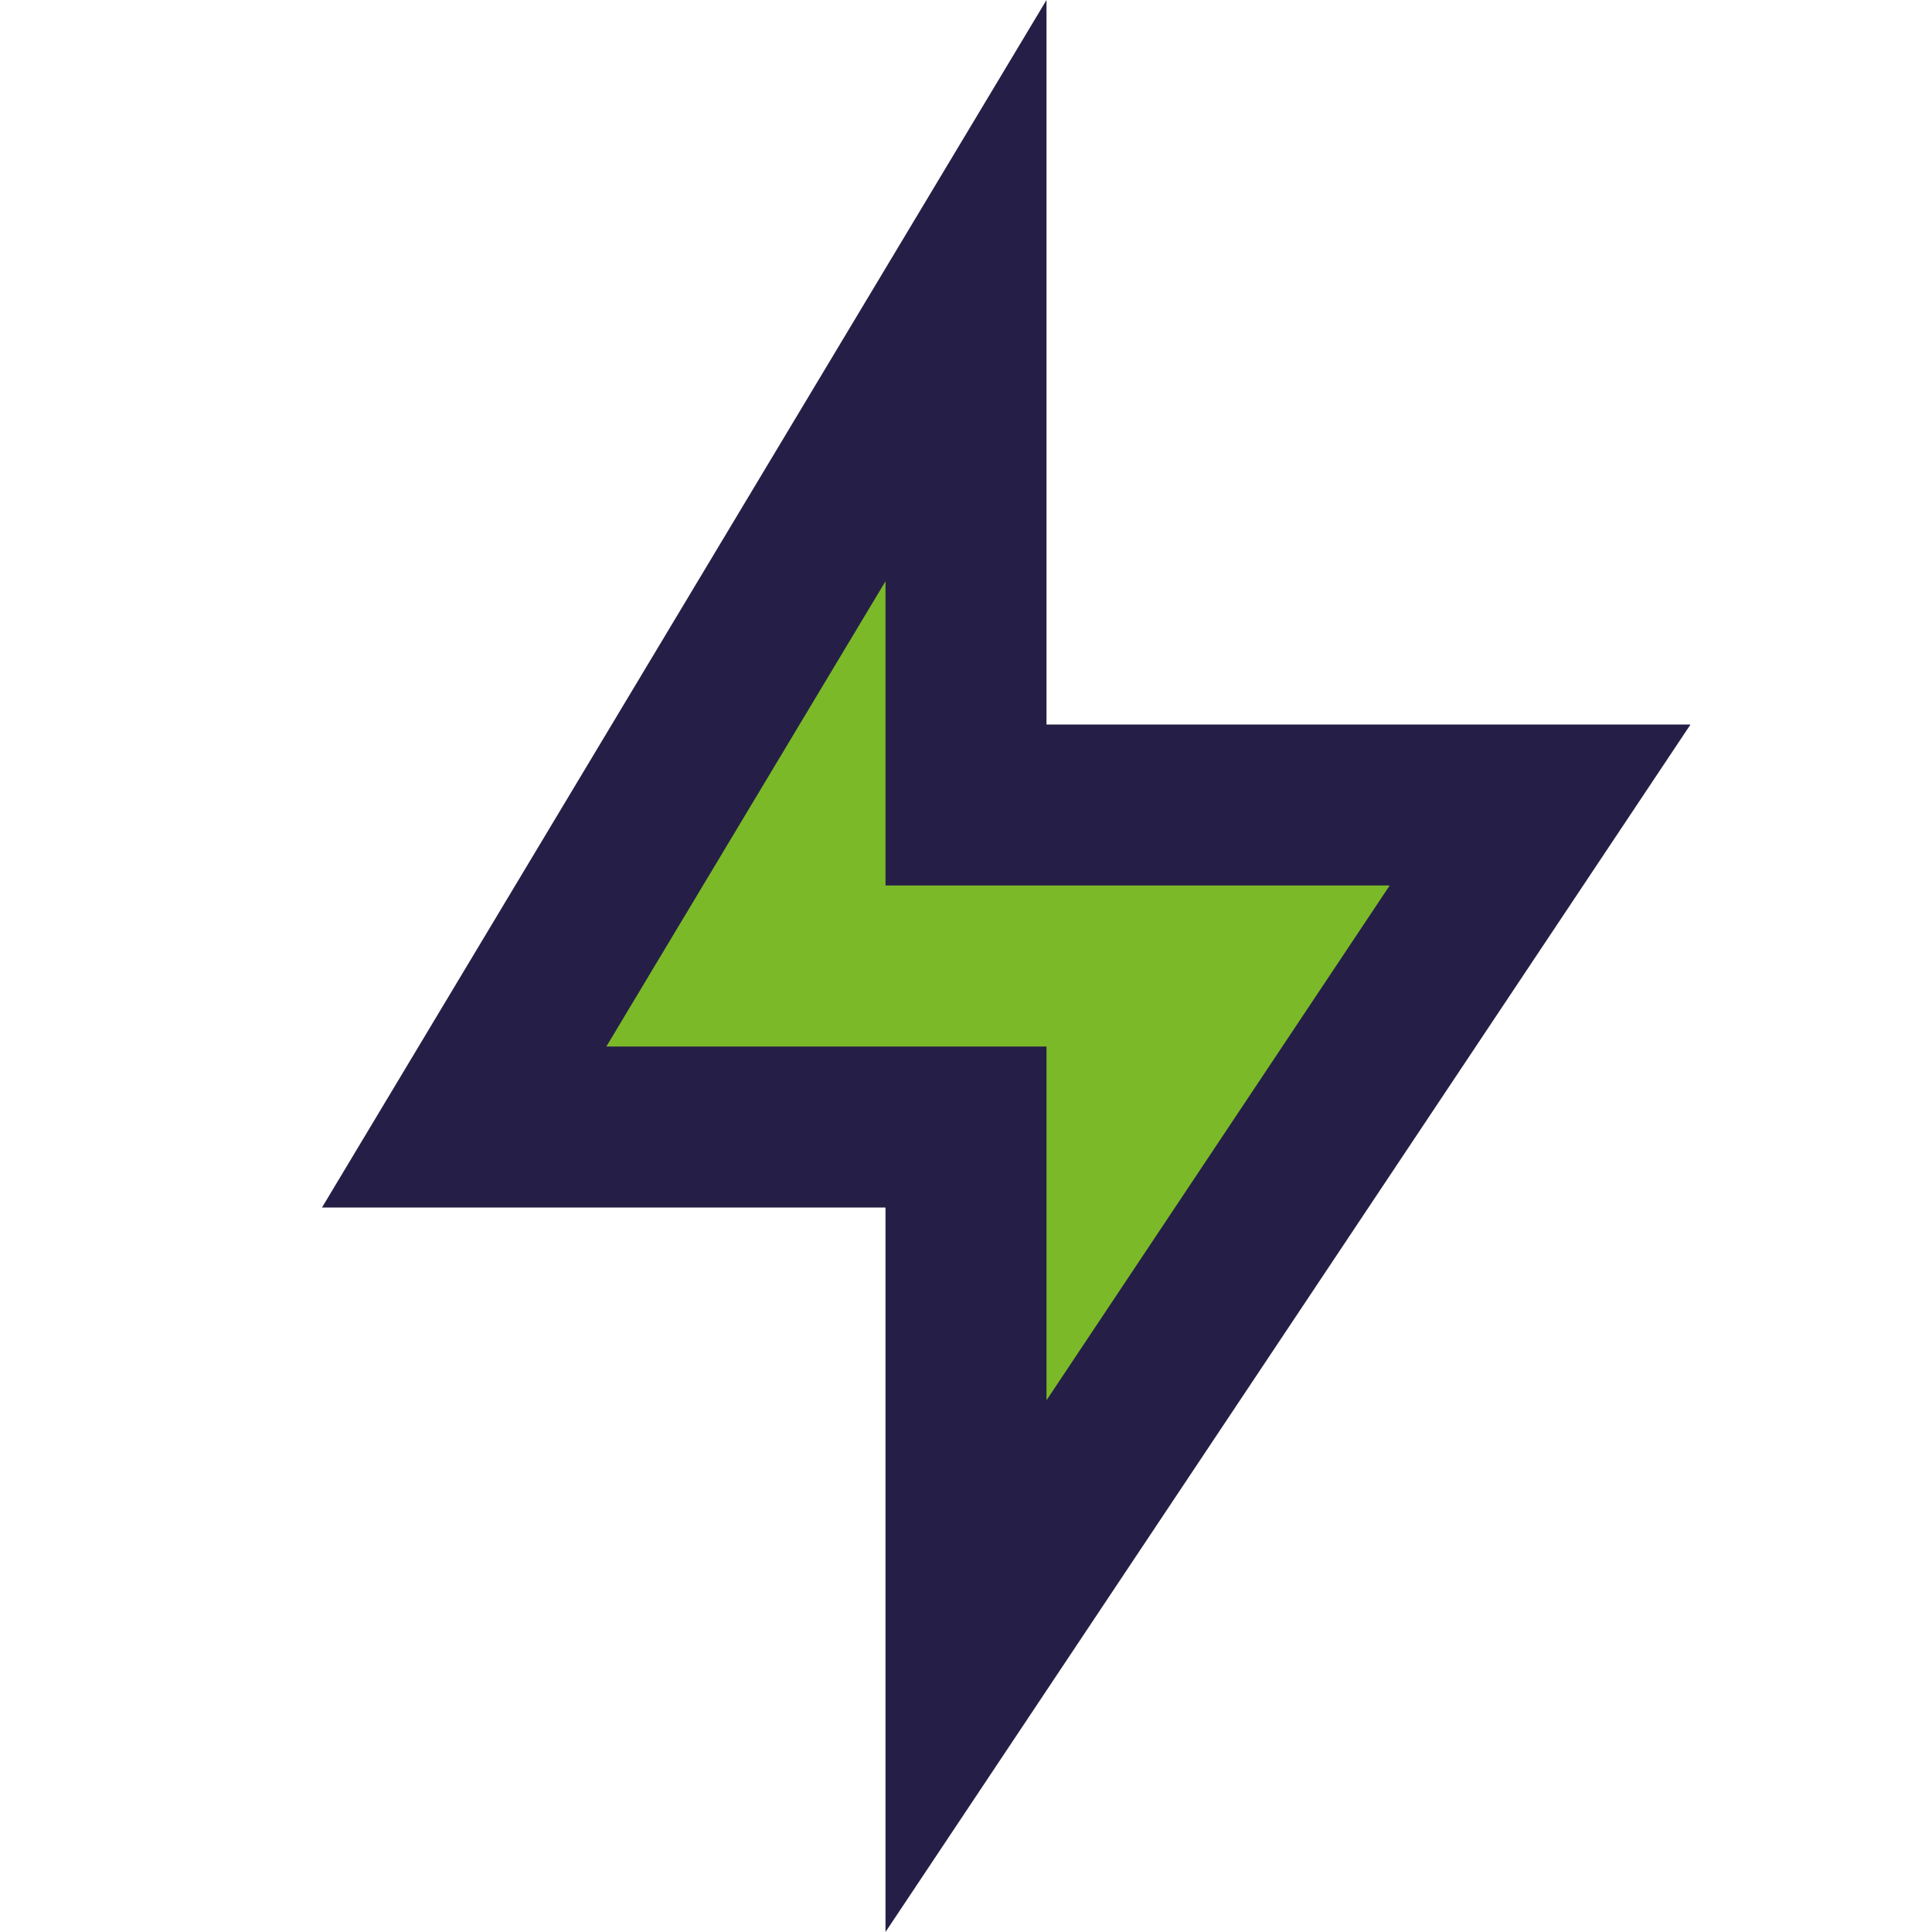
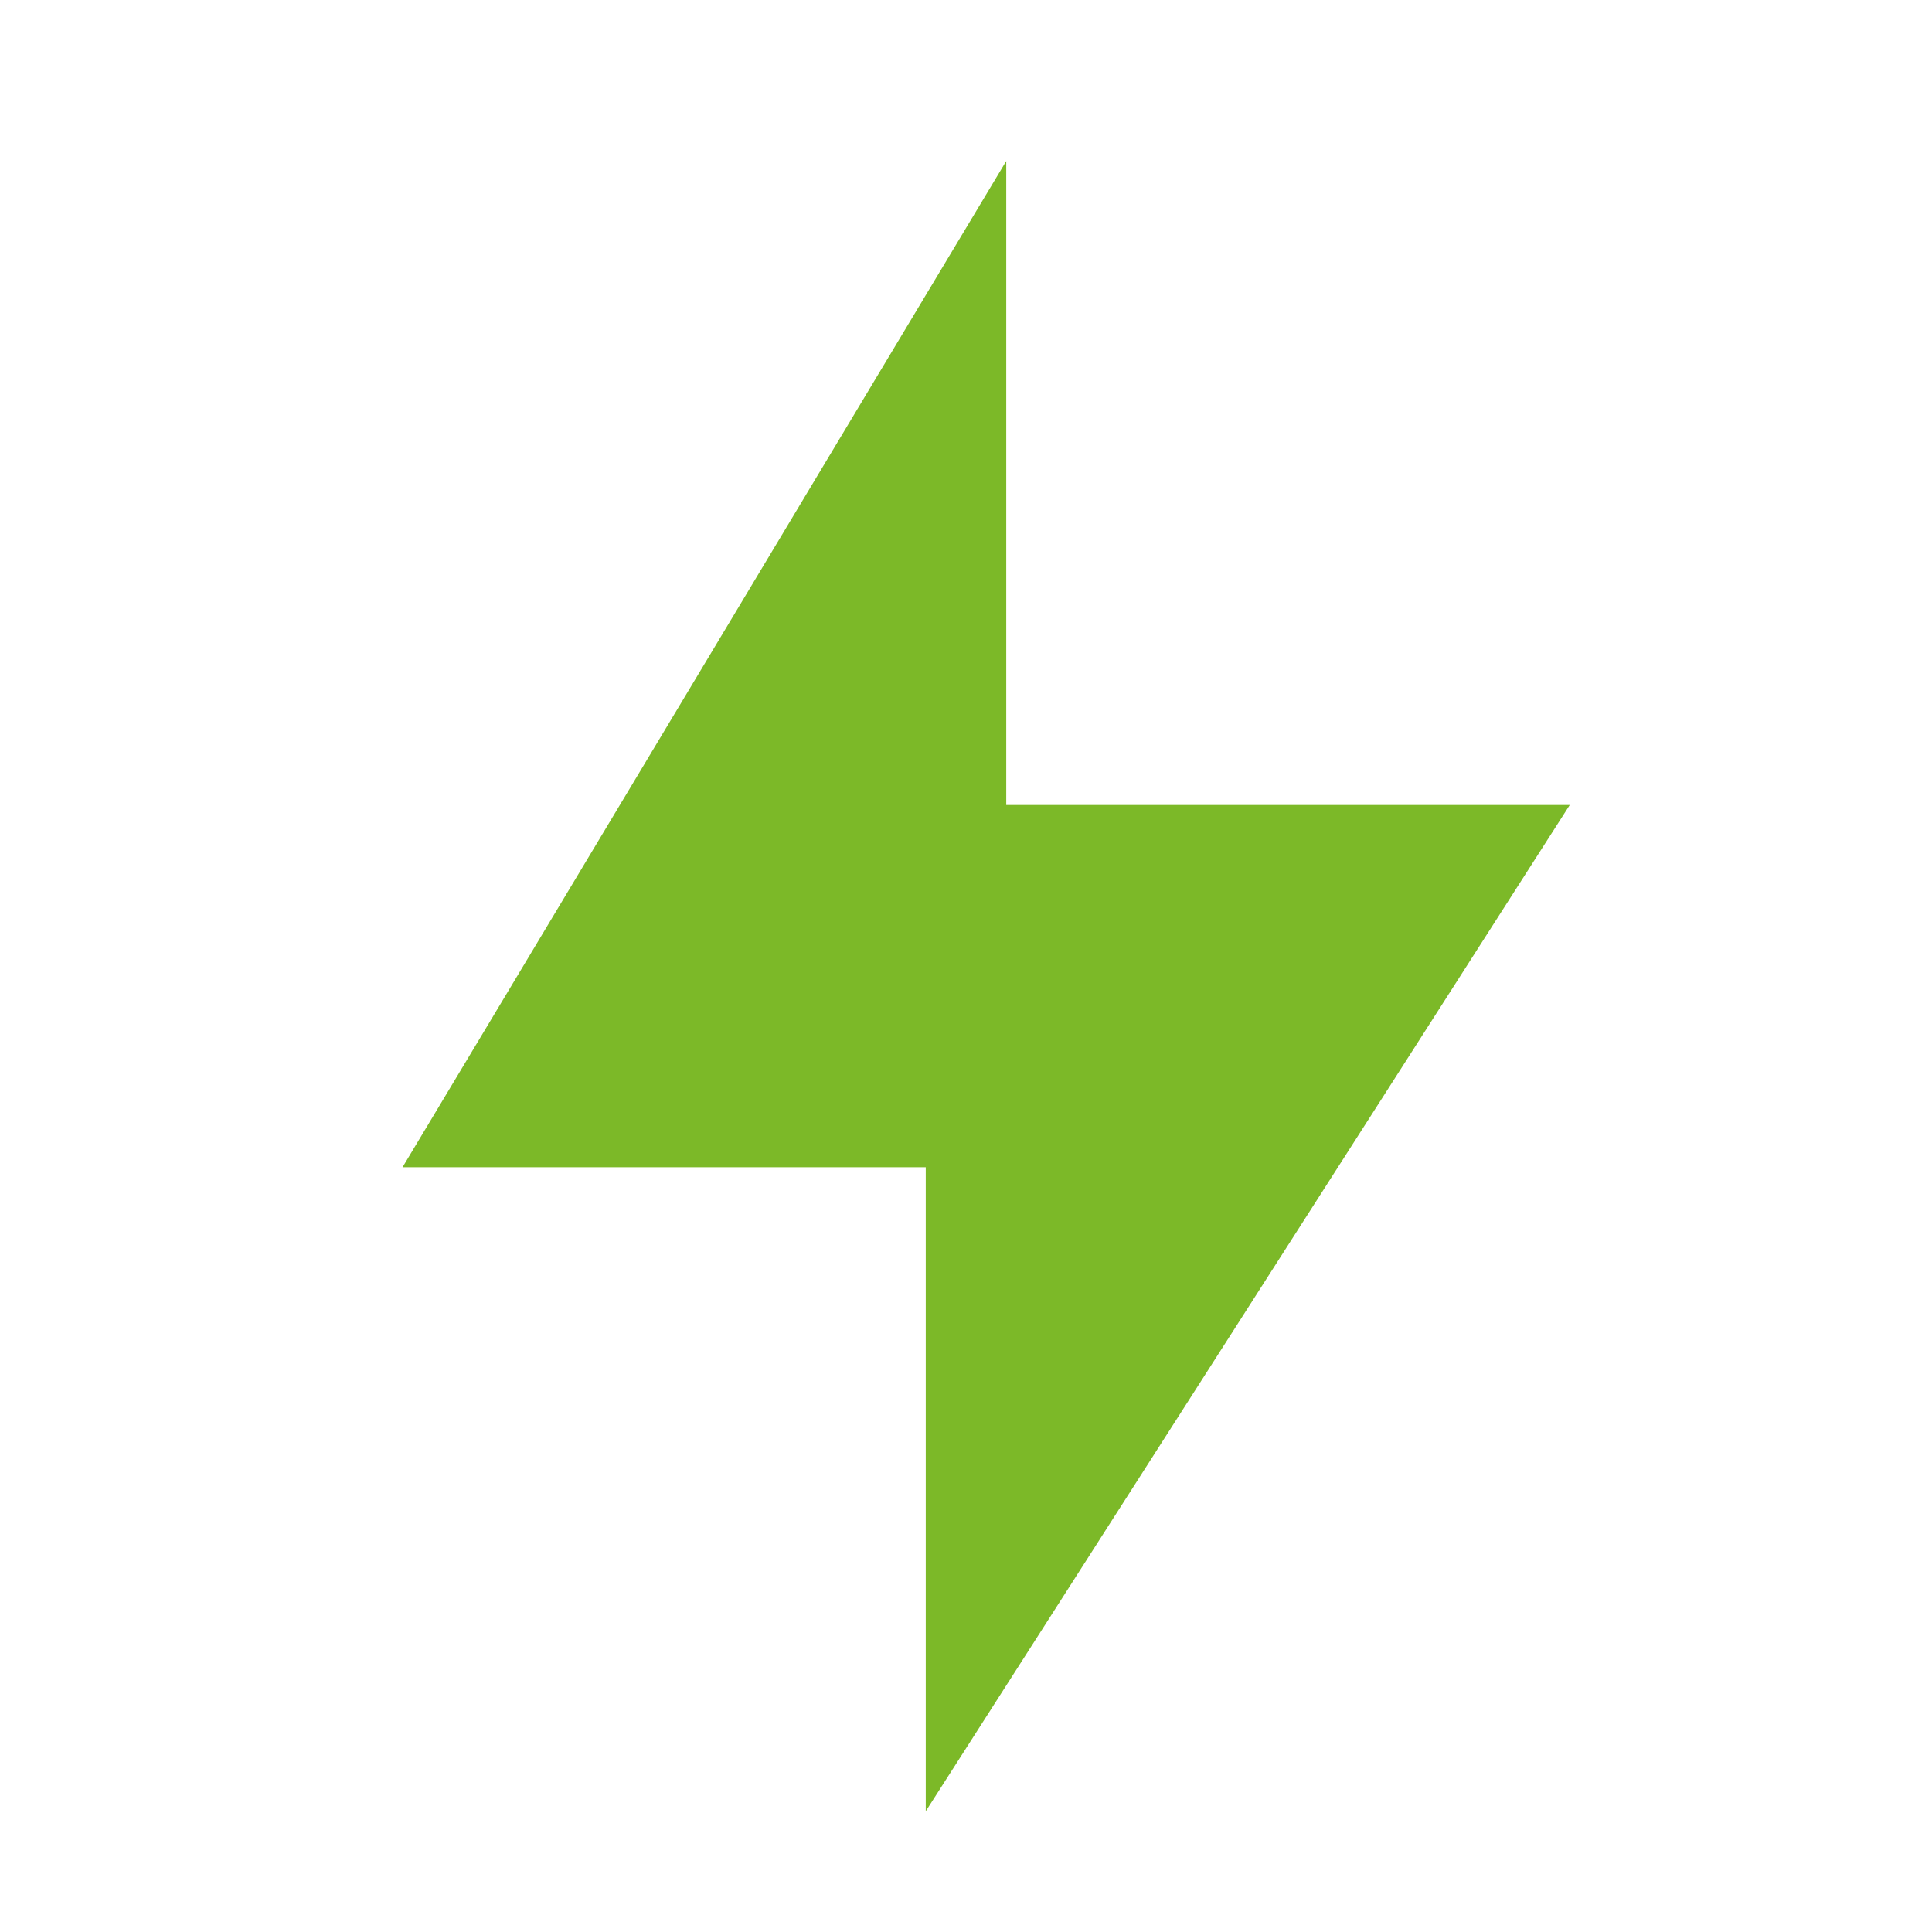
<svg xmlns="http://www.w3.org/2000/svg" width="48" height="48" viewBox="0 0 48 48" fill="none">
  <path d="M25 20H39L23 45V29H10L25 4V20Z" fill="#7CB928" />
-   <path d="M26 18H42L22 48V30H8L26 0V18ZM22 22V14.441L15.065 26H26V34.789L34.526 22H22Z" fill="#251F47" />
</svg>